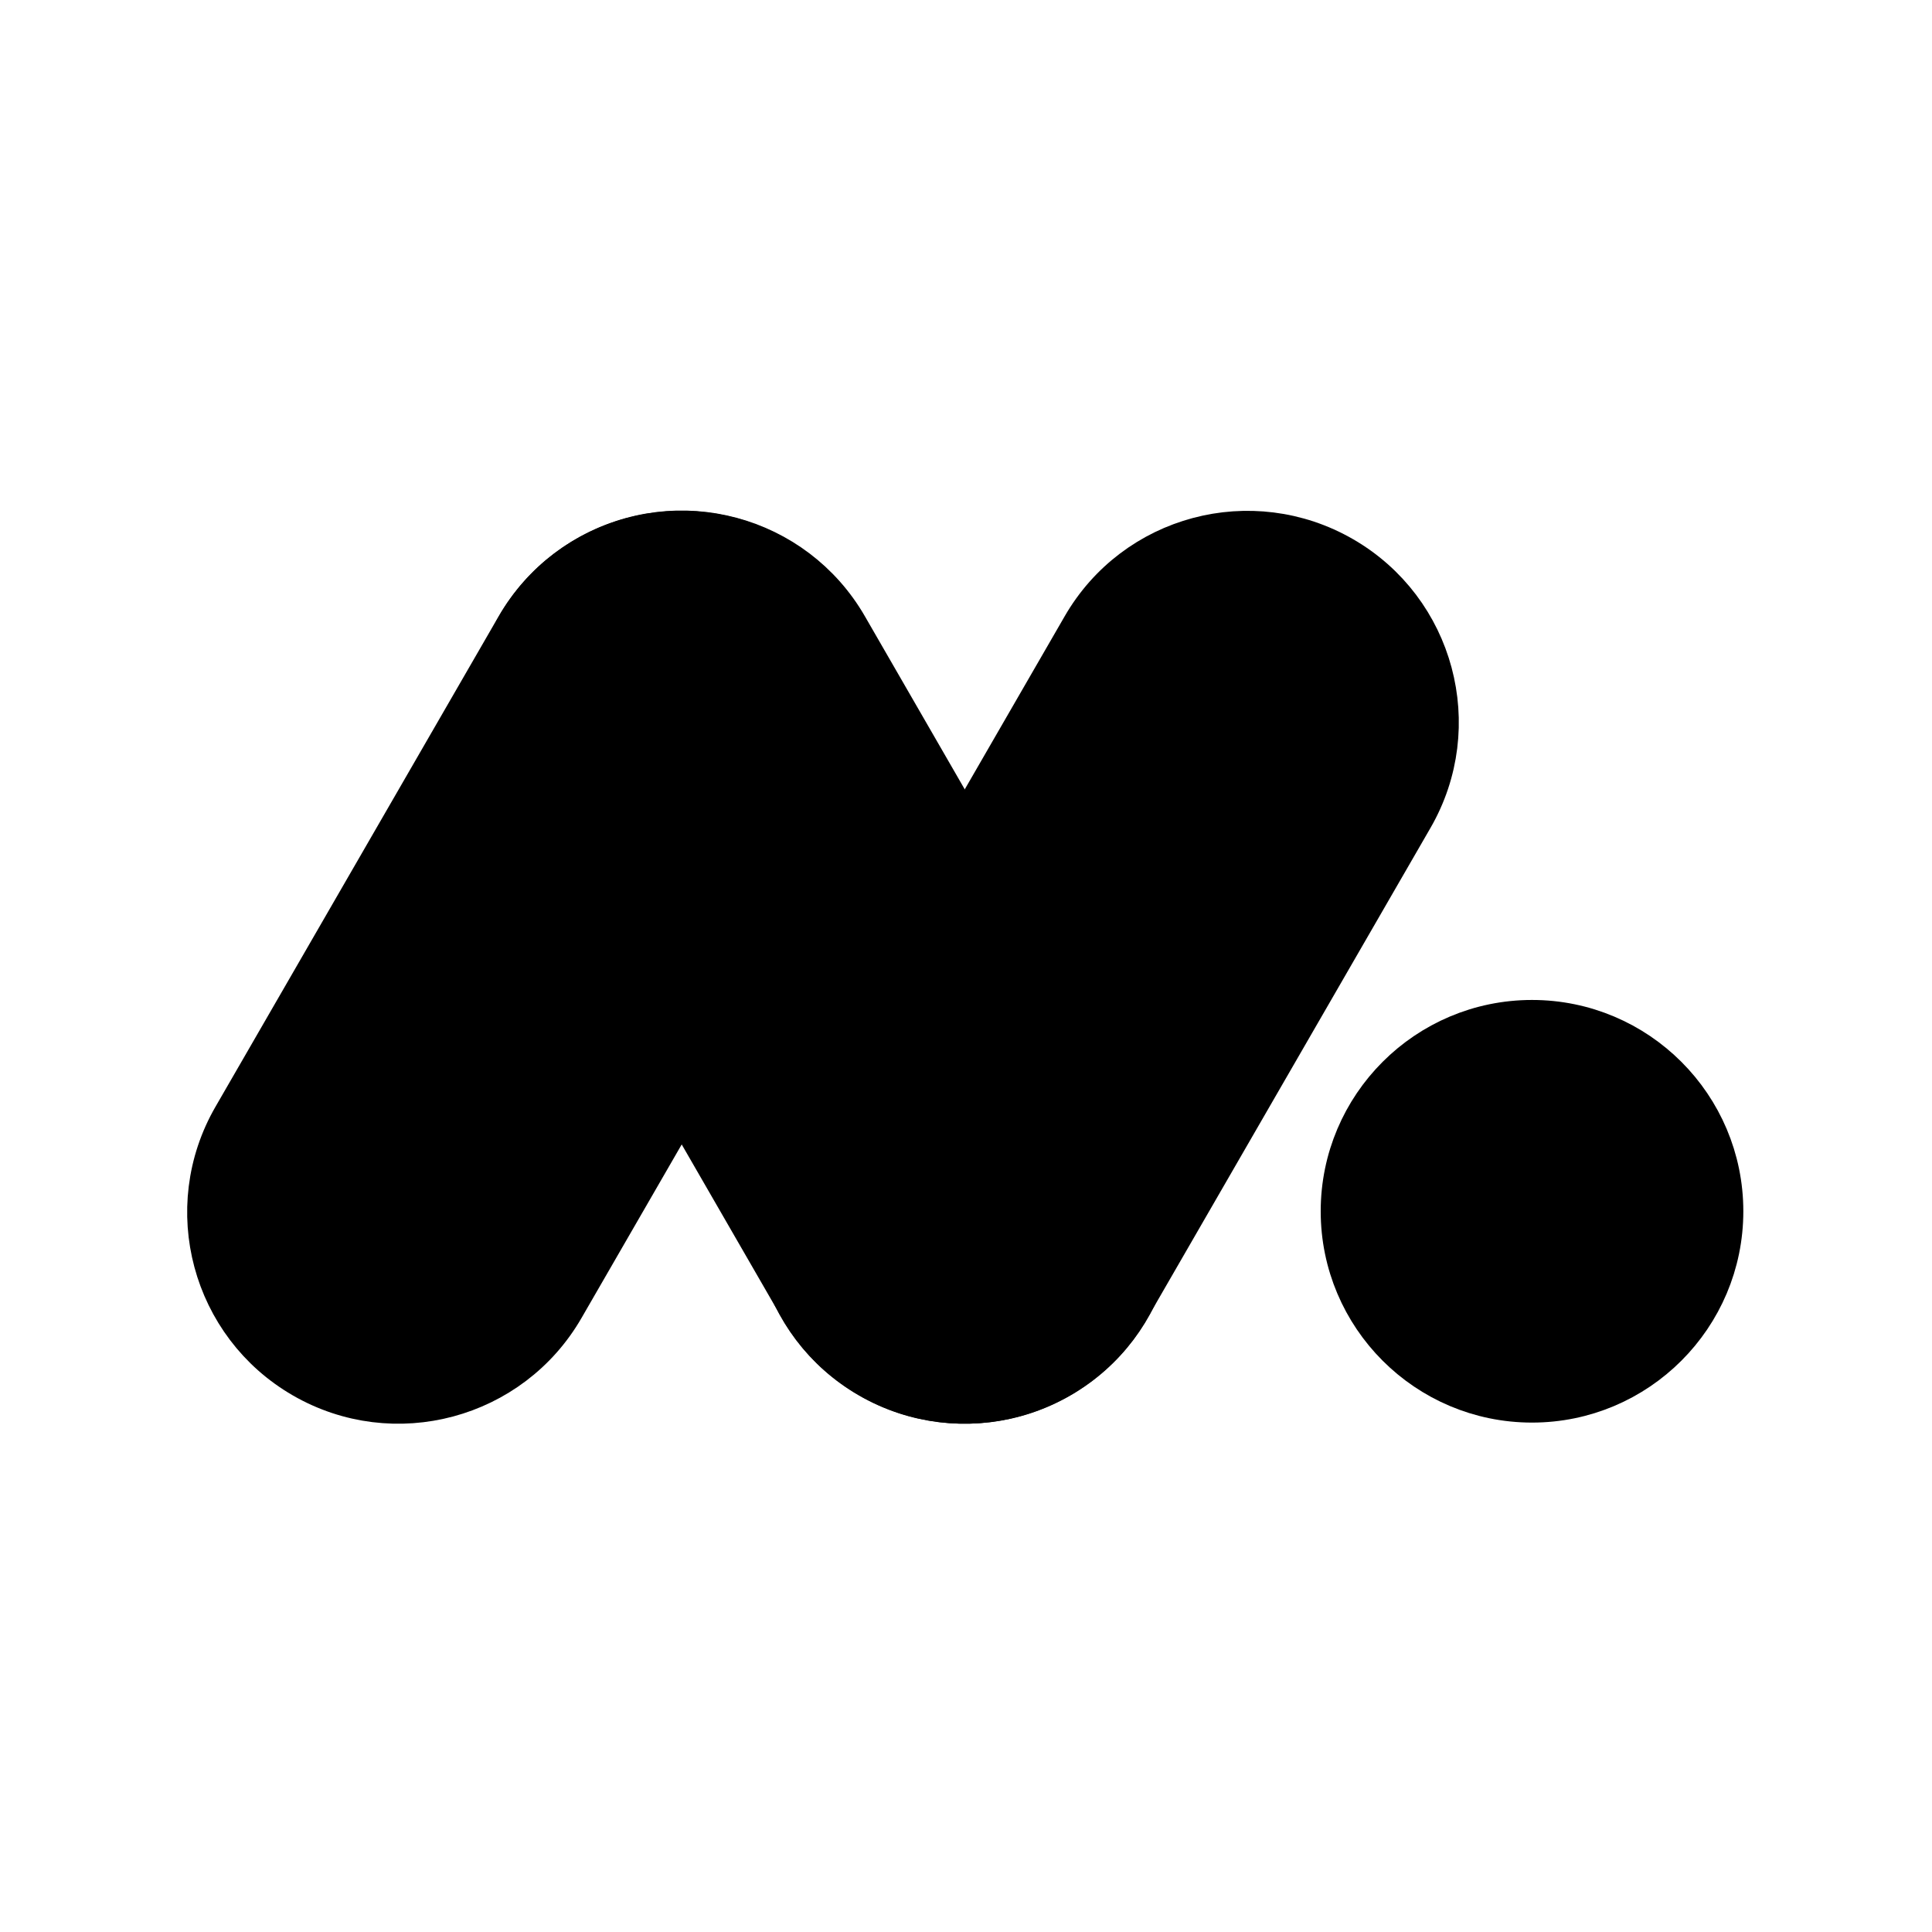
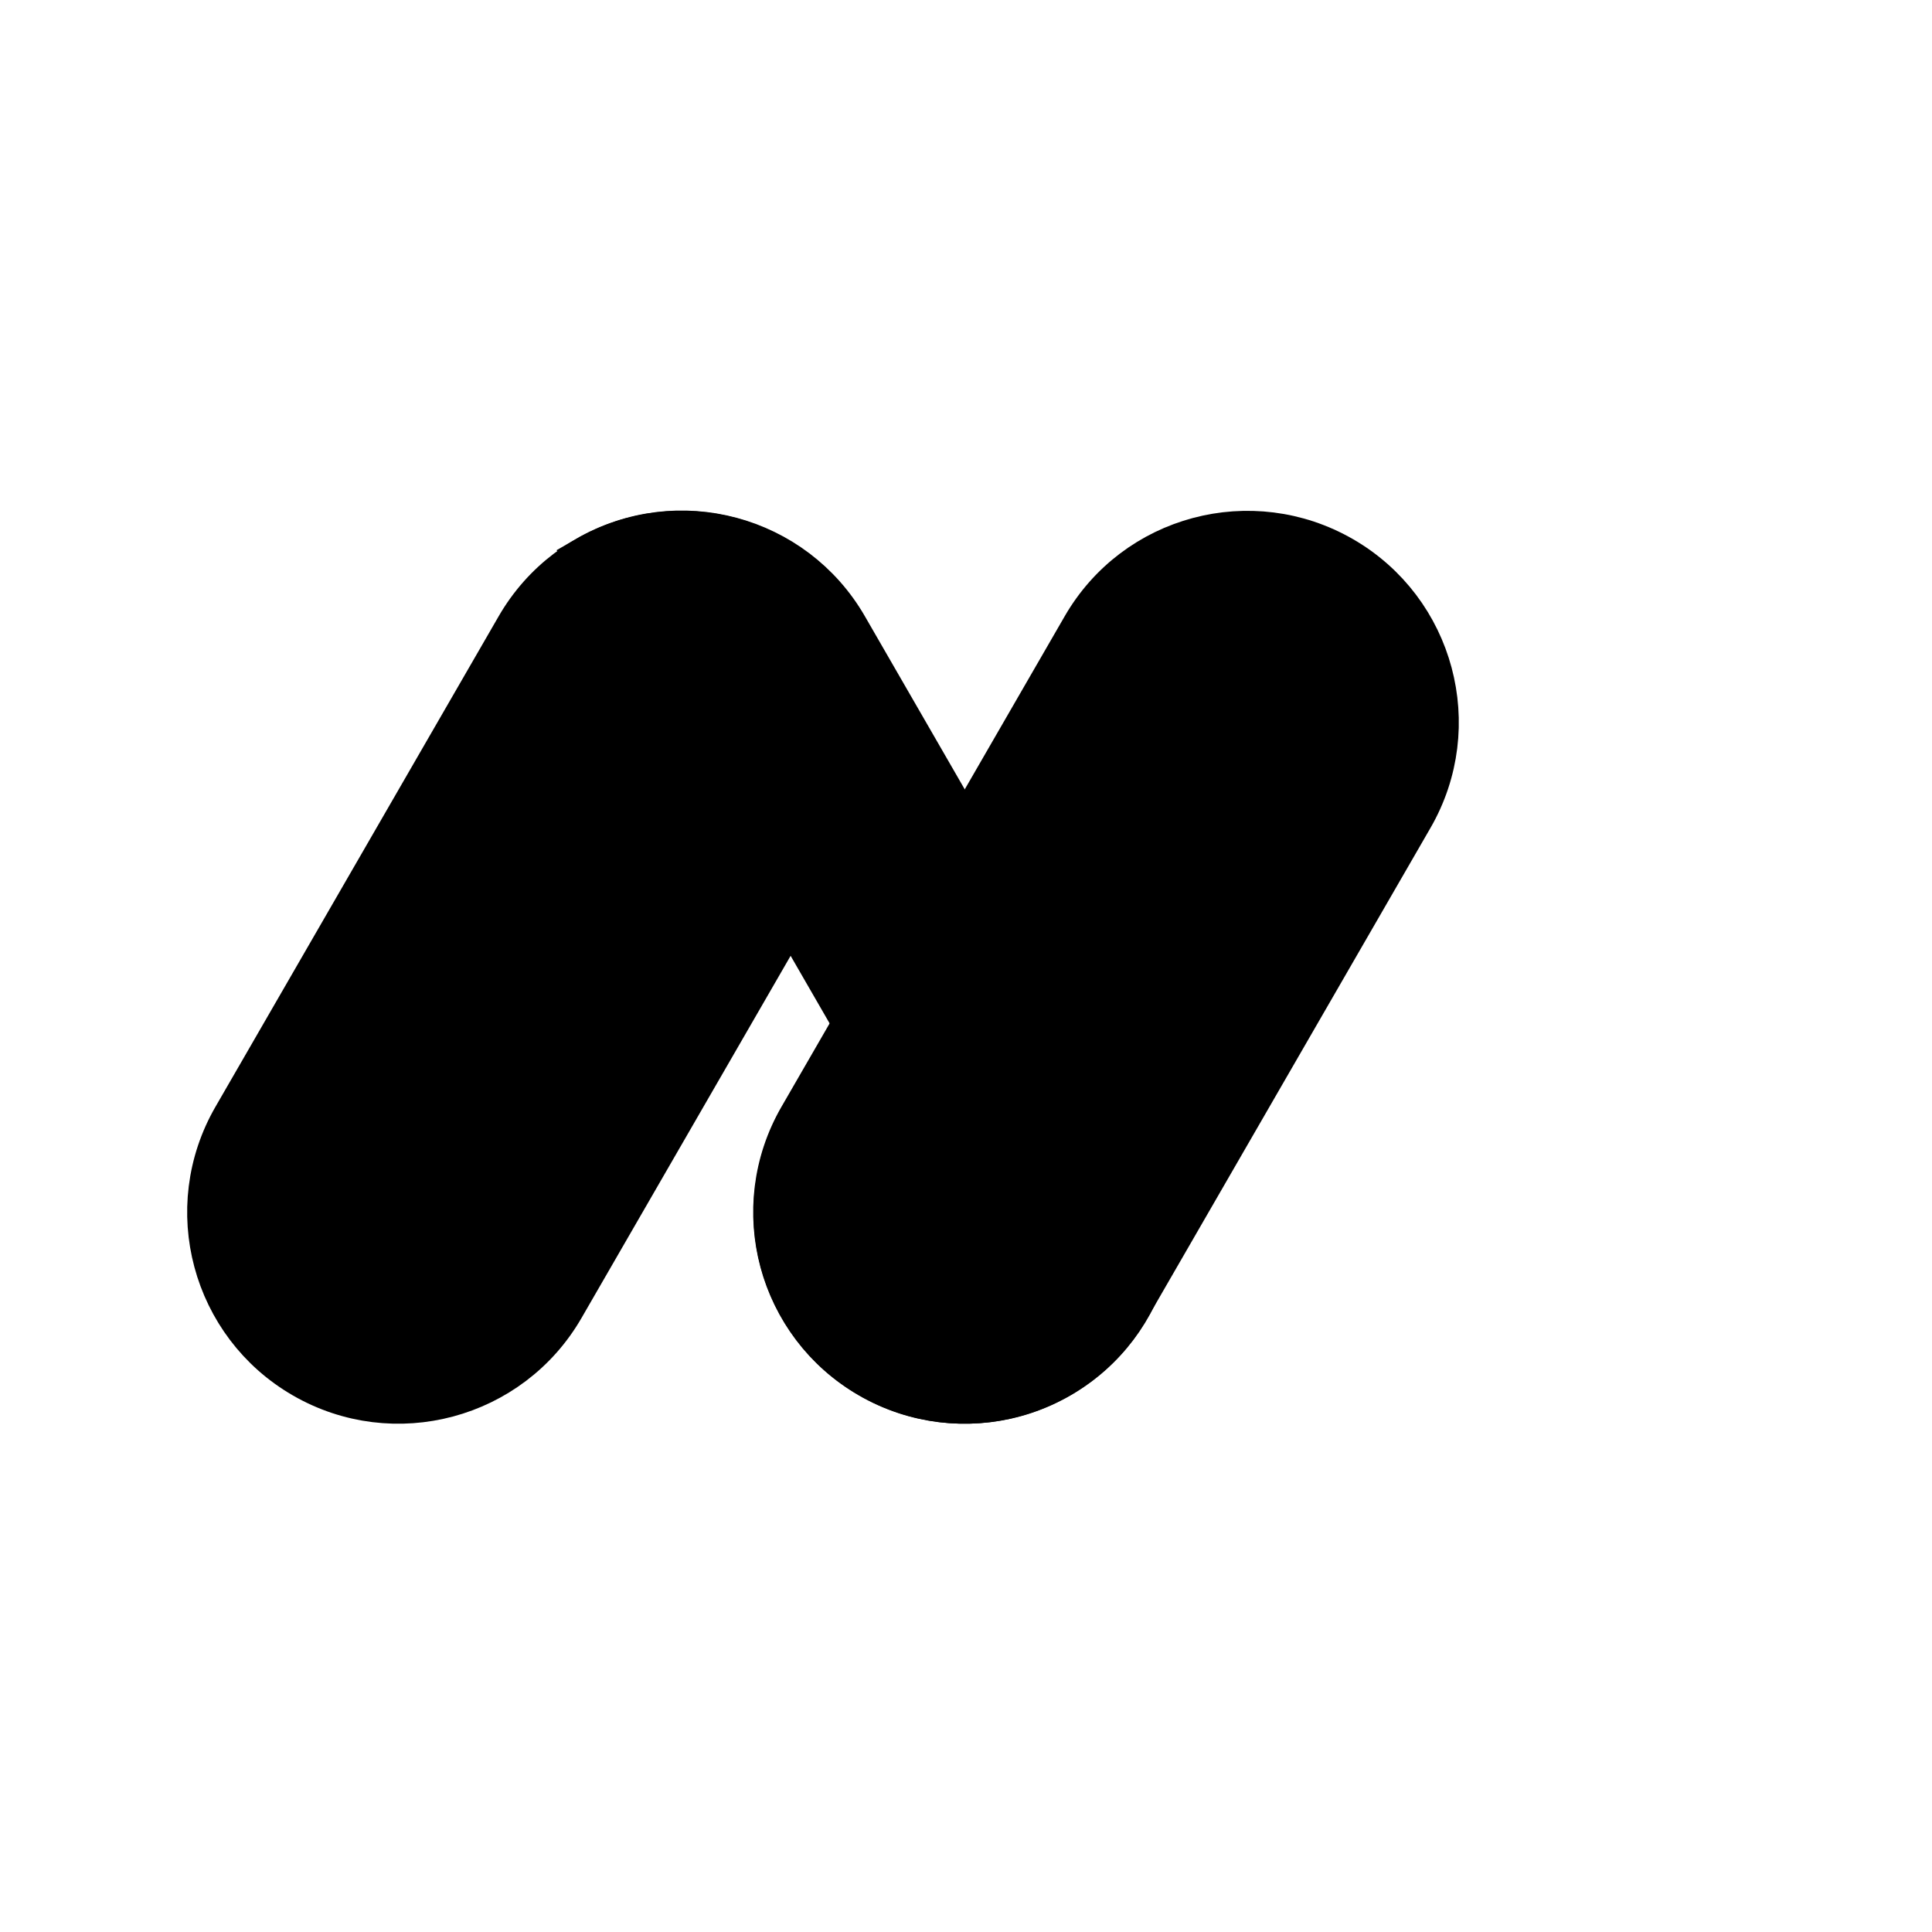
<svg xmlns="http://www.w3.org/2000/svg" version="1.2" viewBox="0 0 512 512" width="512" height="512">
  <style>.a{stroke:#000;stroke-miterlimit:10;stroke-width:12}</style>
  <path fill-rule="evenodd" class="a" d="m205.6 148.1c23.9 13.8 32.1 44.4 18.3 68.3l-75 129.9c-13.8 23.9-44.4 32.1-68.3 18.3-23.9-13.8-32.1-44.4-18.3-68.3l75-129.9c13.8-24 44.4-32.1 68.3-18.3z" />
-   <path fill-rule="evenodd" class="a" d="m155.7 148c23.9-13.8 54.5-5.6 68.3 18.3l75 130c13.8 23.9 5.6 54.5-18.3 68.3-23.9 13.8-54.5 5.6-68.3-18.3l-75-130c-13.8-23.9-5.6-54.4 18.3-68.3z" />
+   <path fill-rule="evenodd" class="a" d="m155.7 148c23.9-13.8 54.5-5.6 68.3 18.3l75 130c13.8 23.9 5.6 54.5-18.3 68.3-23.9 13.8-54.5 5.6-68.3-18.3c-13.8-23.9-5.6-54.4 18.3-68.3z" />
  <path fill-rule="evenodd" class="a" d="m355.6 148.1c23.9 13.8 32.1 44.4 18.3 68.3l-75 129.9c-13.8 23.9-44.4 32.1-68.3 18.3-23.9-13.8-32.1-44.4-18.3-68.3l75-129.9c13.8-24 44.4-32.1 68.3-18.3z" />
-   <path fill-rule="evenodd" class="a" d="m406 371c-27.6 0-50-22.4-50-50 0-27.6 22.4-50 50-50 27.6 0 50 22.4 50 50 0 27.6-22.4 50-50 50z" />
</svg>